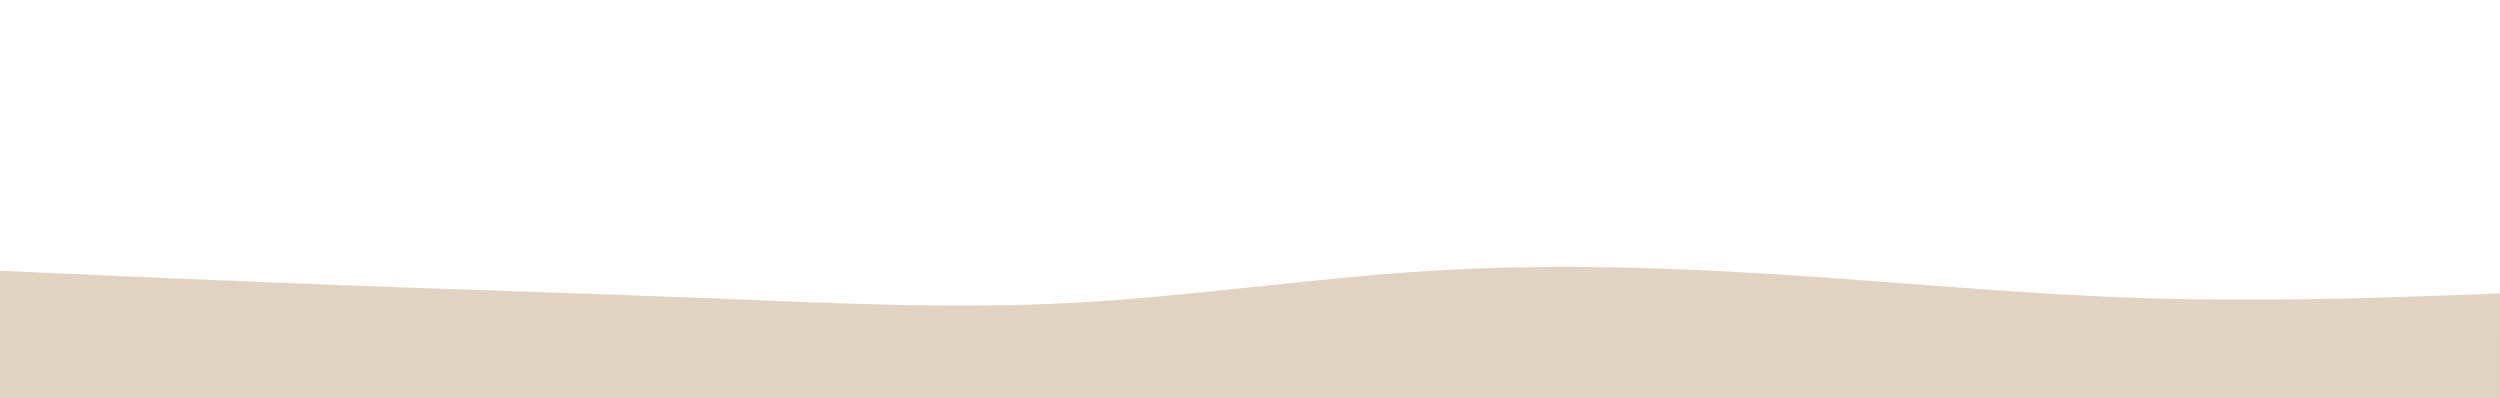
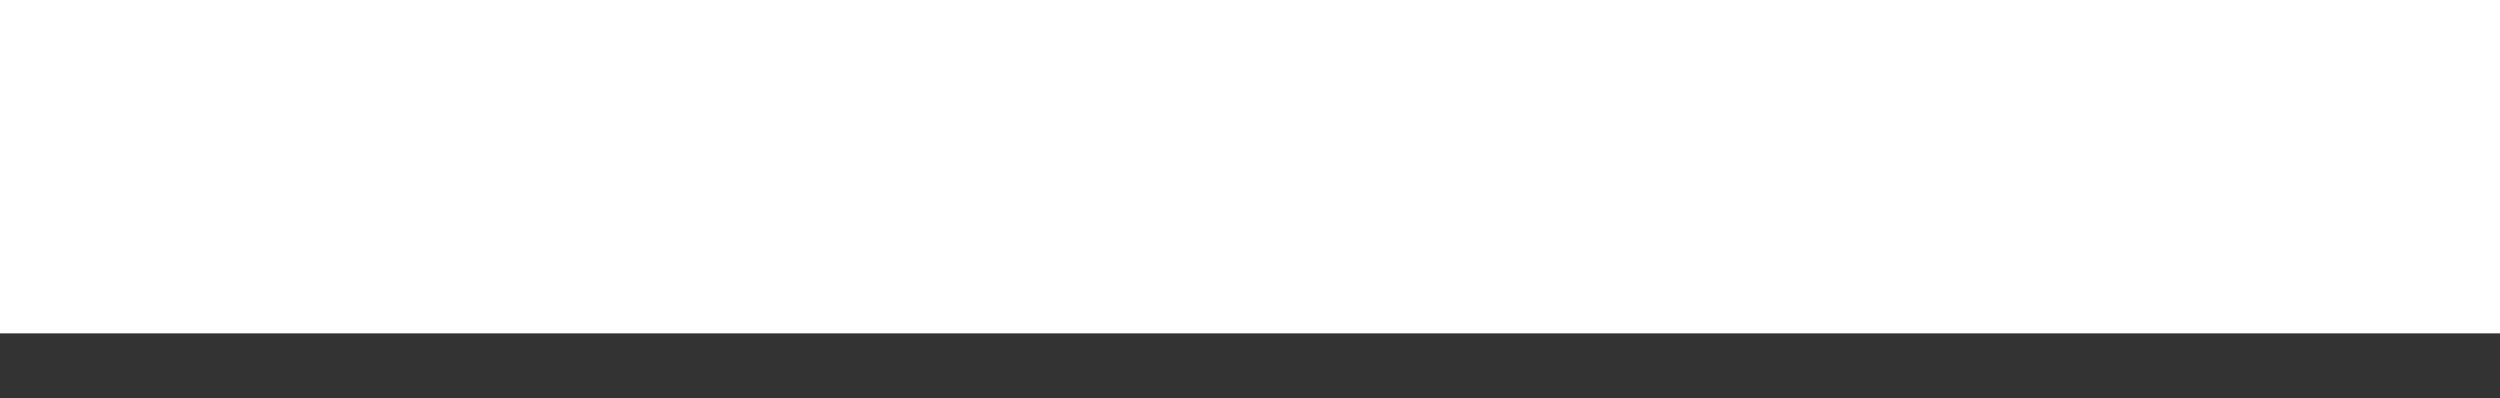
<svg xmlns="http://www.w3.org/2000/svg" width="1920" height="306" fill="none" viewBox="0 0 1920 306">
  <rect x="0" y="0" width="1920" height="306" fill="#333333" stroke="none" />
  <path fill="#fff" d="M0 0h1920v256H0z" />
-   <path fill="#E1D3C1" d="m0 207.939 45.7 2.039c45.6 1.991 137 6.068 228.5 9.466 91.5 3.399 183.1 6.117 274.6 9.758 91.5 3.641 182.9 8.204 274.2 3.398 91.3-4.757 182.7-18.835 274-24.515 91.3-5.631 182.7-2.913 274.2 3.01 91.5 5.922 183.1 14.952 274.6 17.864 91.5 2.913 182.9-.291 228.5-1.942l45.7-1.602V306H0v-98.061Z" />
</svg>